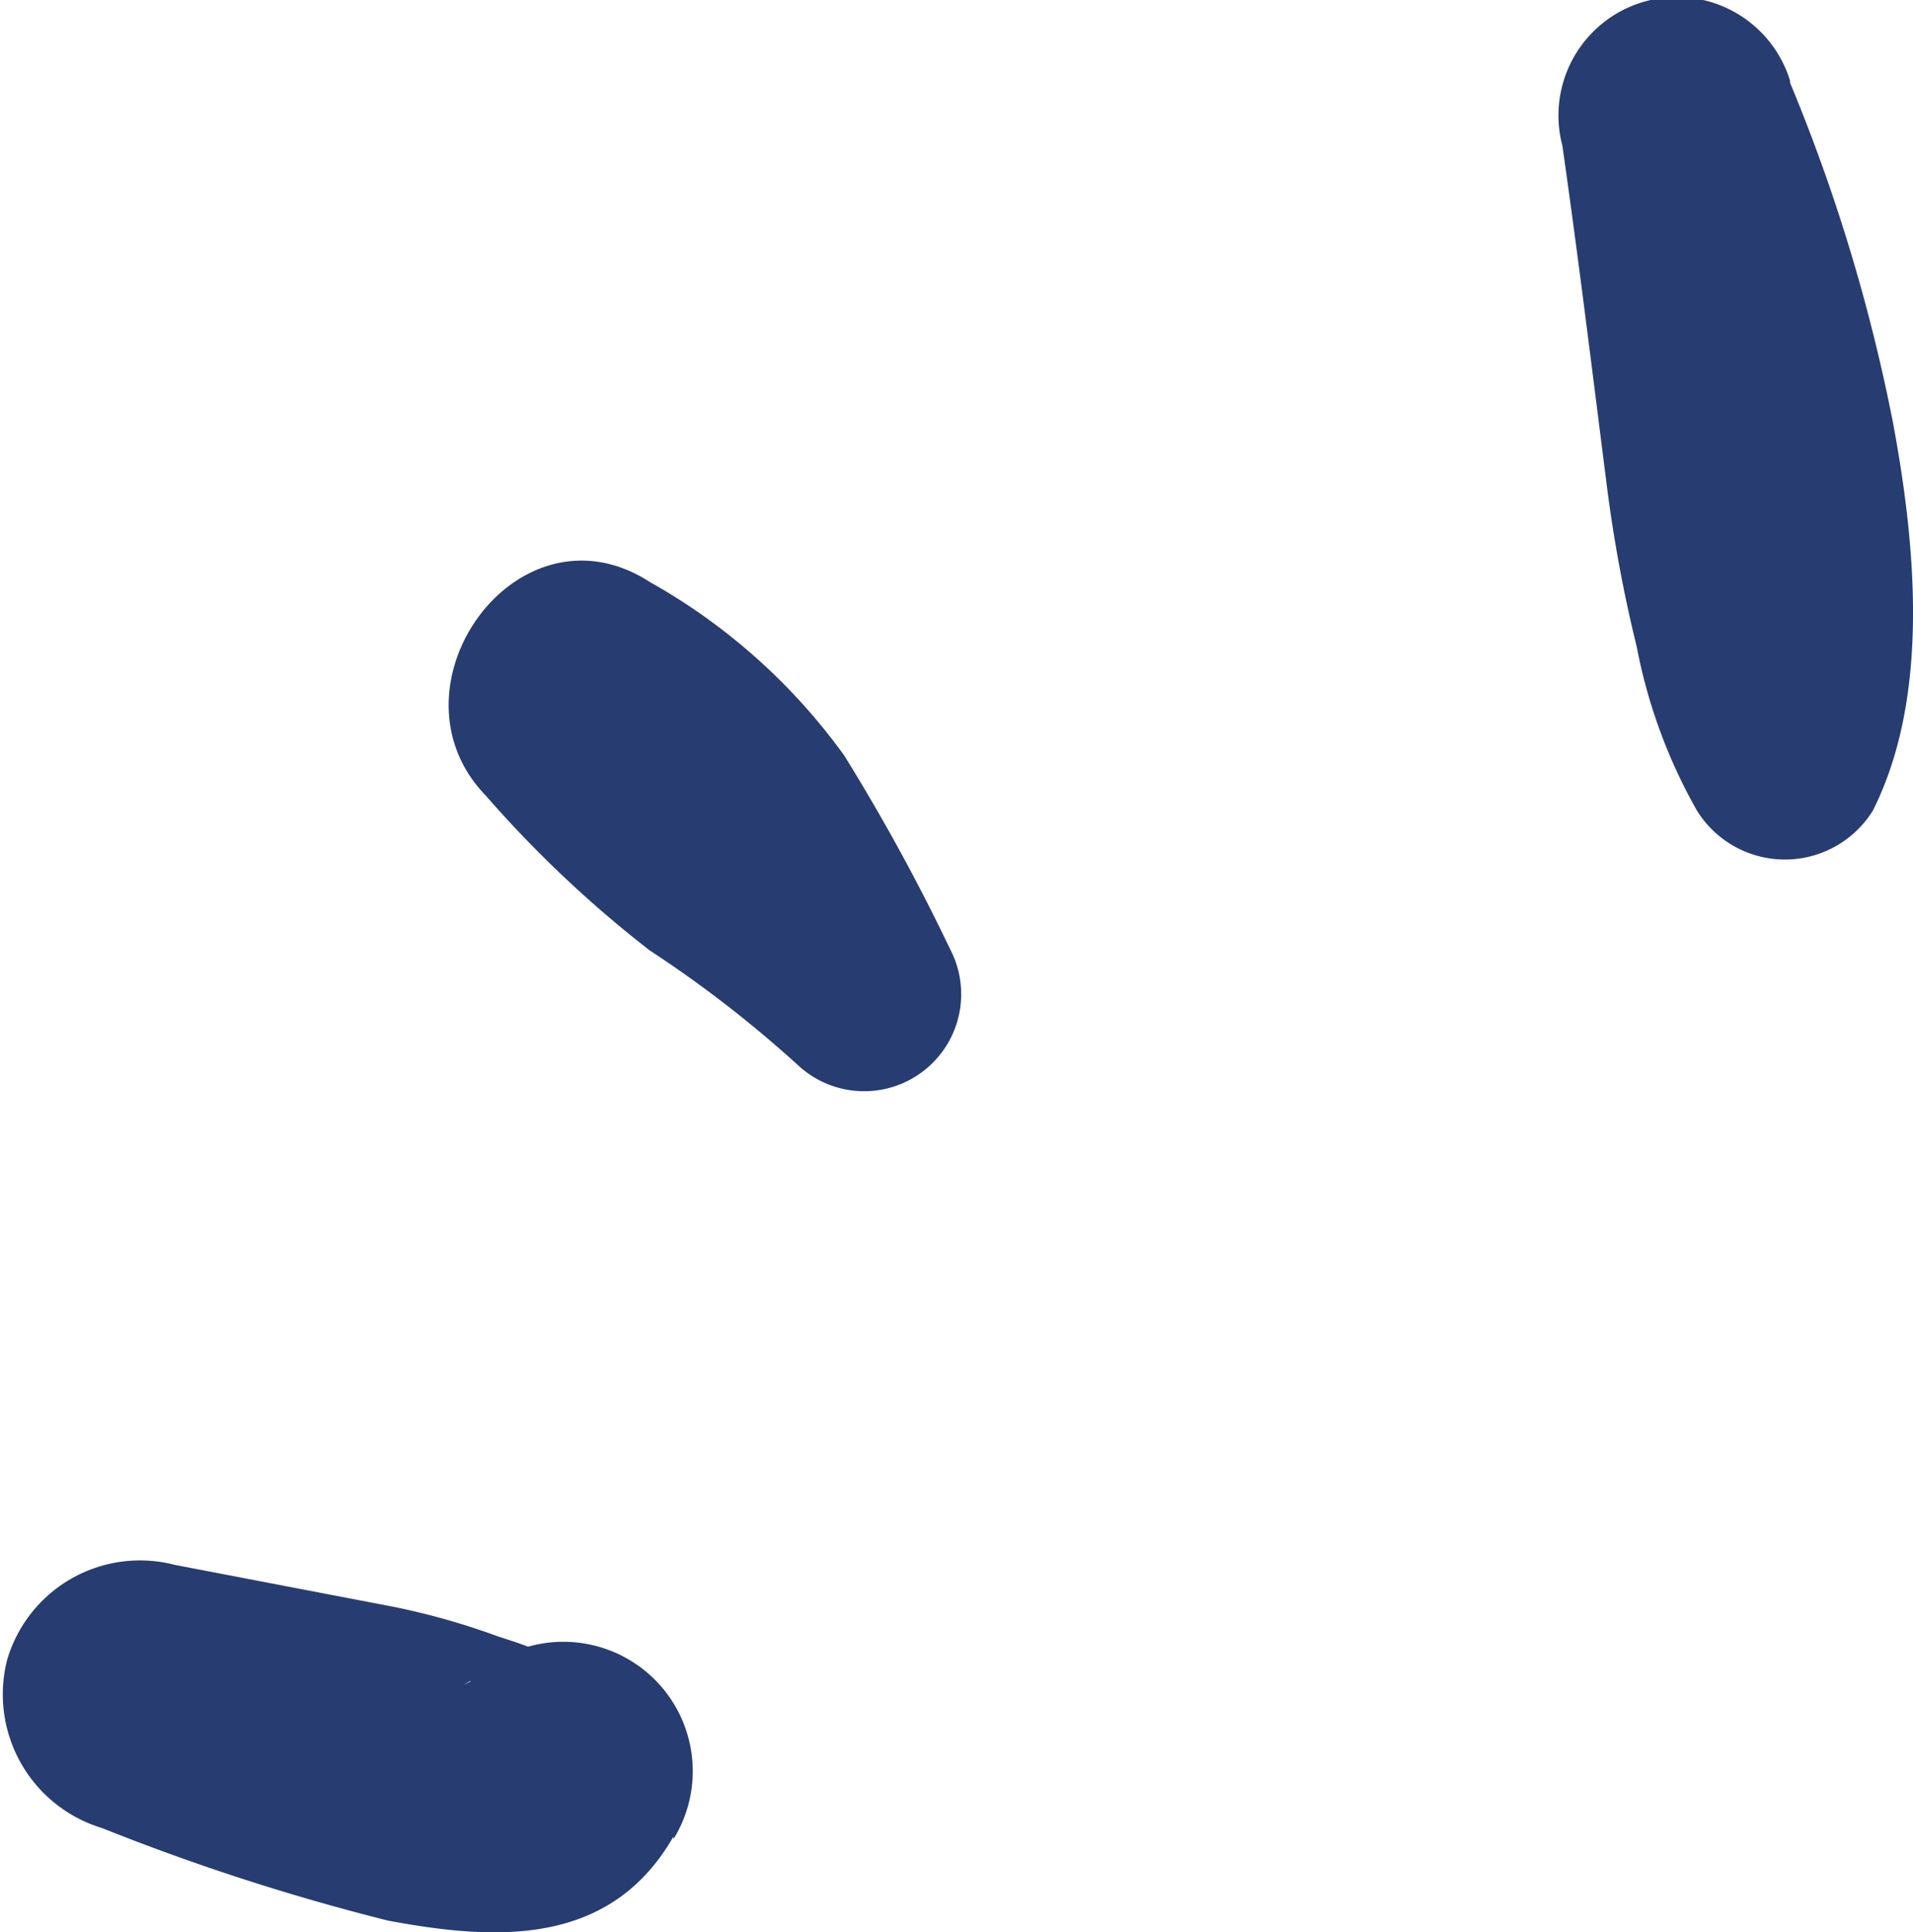
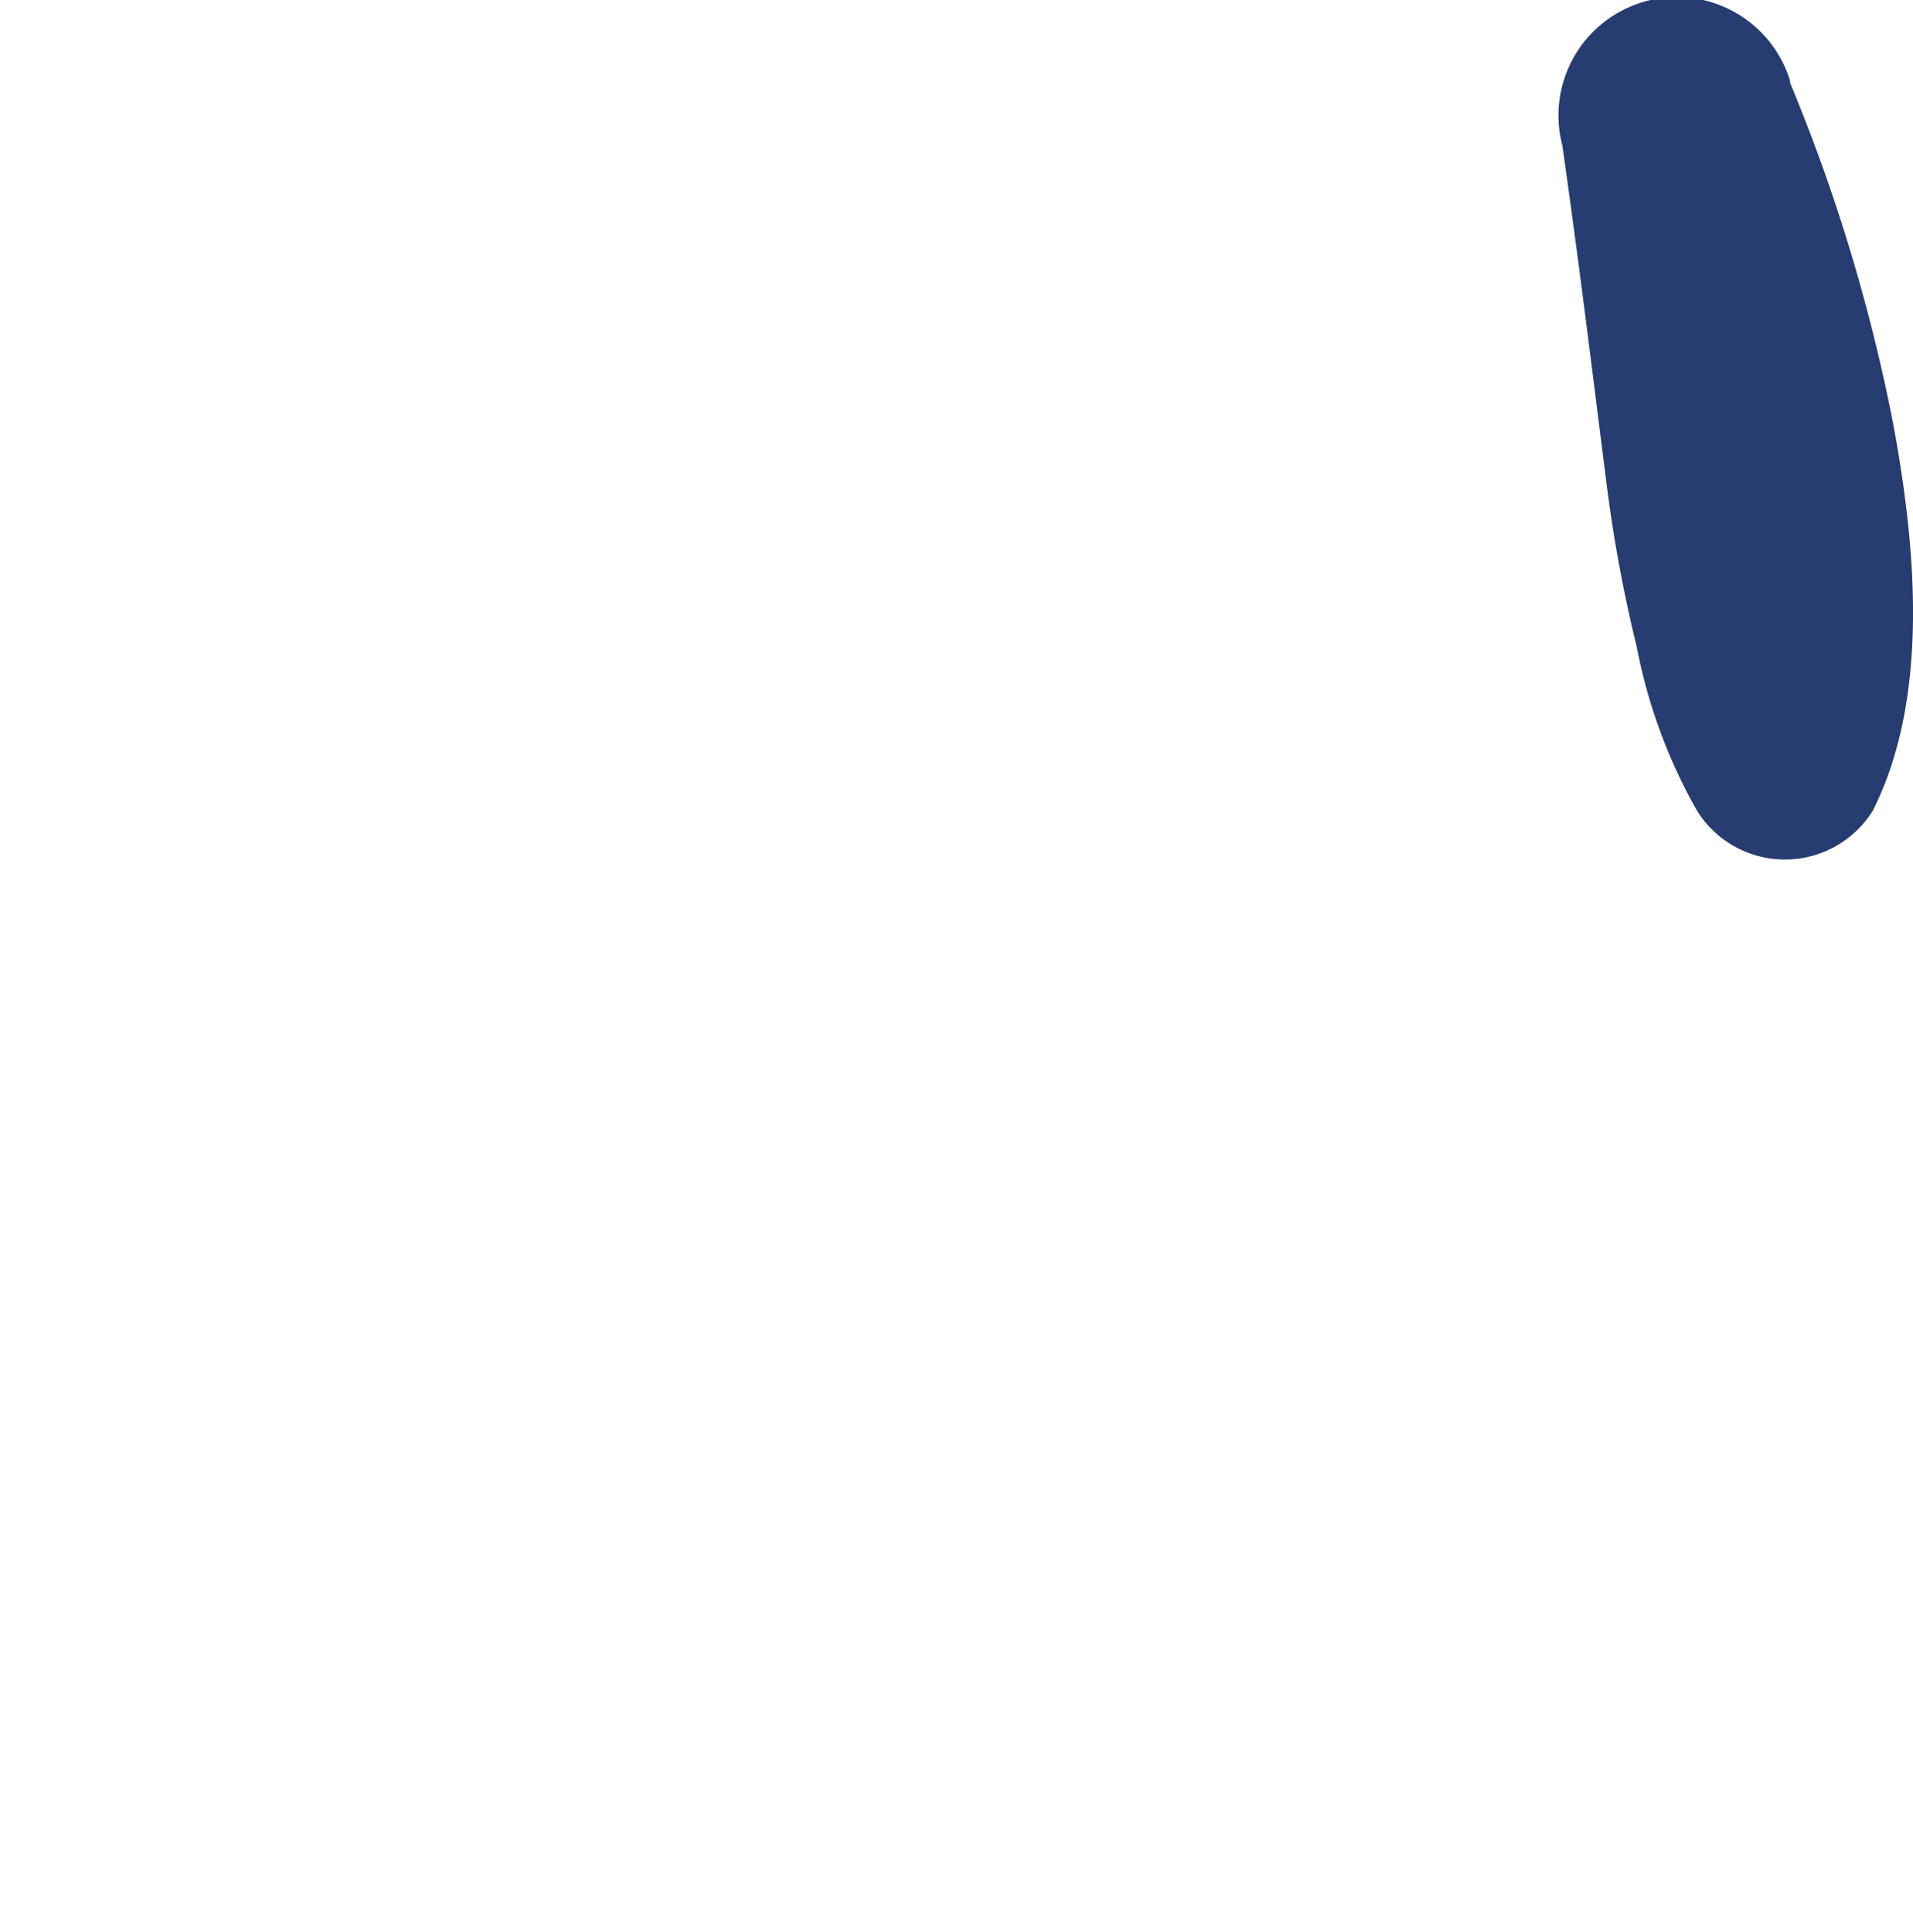
<svg xmlns="http://www.w3.org/2000/svg" viewBox="0 0 29.57 29.87">
  <defs>
    <style>.cls-1{fill:#273c71;}</style>
  </defs>
  <title>sol-azul-titulo</title>
  <g id="Capa_2" data-name="Capa 2">
    <g id="SECCION_1" data-name="SECCION 1">
      <path class="cls-1" d="M27.67,1.28a27.41,27.41,0,0,1,1.59,5.25c.35,1.88.58,4.23-.31,6a1.6,1.6,0,0,1-2.72,0A8.27,8.27,0,0,1,25.3,10a22,22,0,0,1-.47-2.55c-.22-1.73-.43-3.45-.68-5.2a1.83,1.83,0,0,1,3.52-1Z" />
-       <path class="cls-1" d="M10.05,9a9.33,9.33,0,0,1,3,2.68,31.12,31.12,0,0,1,1.64,3,1.5,1.5,0,0,1-2.34,1.8,18.27,18.27,0,0,0-2.31-1.79A18,18,0,0,1,7.51,12.3C5.89,10.63,8,7.67,10.05,9Z" />
-       <path class="cls-1" d="M10.41,28.39C9.43,30.1,7.66,30,6,29.69a34.5,34.5,0,0,1-4.42-1.43,2.16,2.16,0,0,1-1.47-2.6,2.14,2.14,0,0,1,2.59-1.47l3.39.65a11.06,11.06,0,0,1,1.59.45c.21.07.44.14.64.23.37.15-.06,0-.27,0l-.89.53L7.26,26a2,2,0,0,1,3.15,2.43Z" />
    </g>
  </g>
</svg>